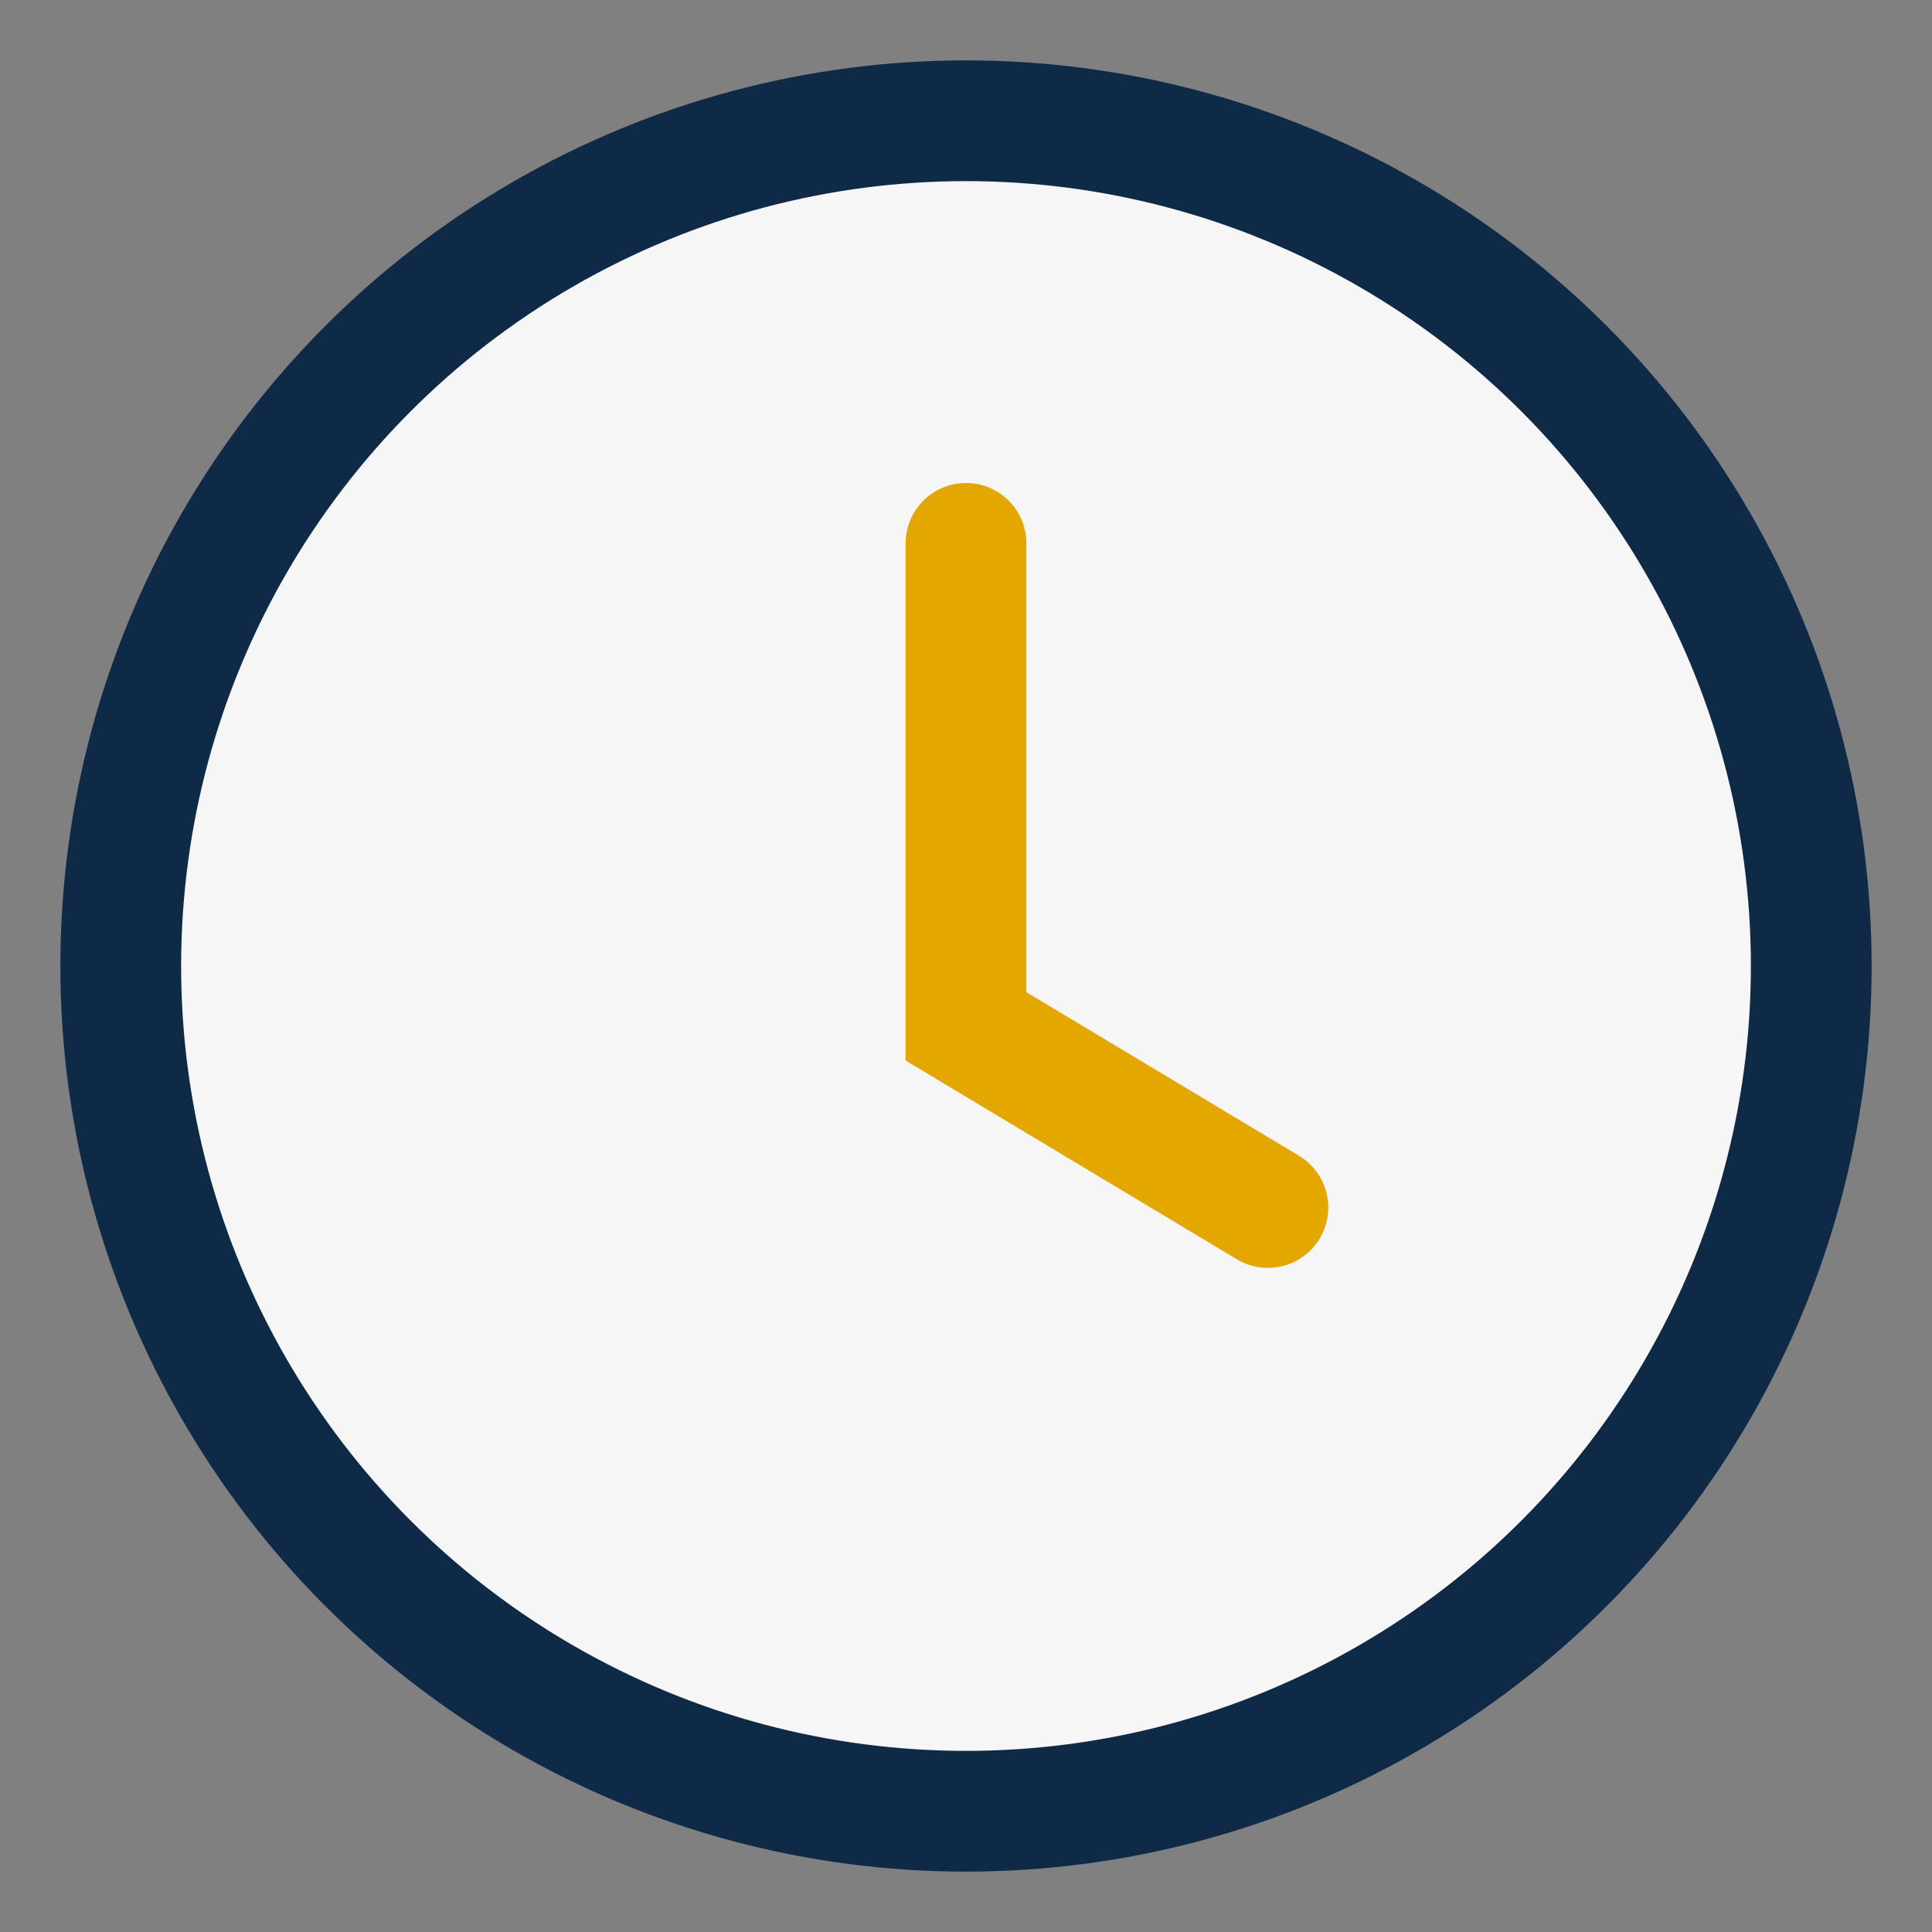
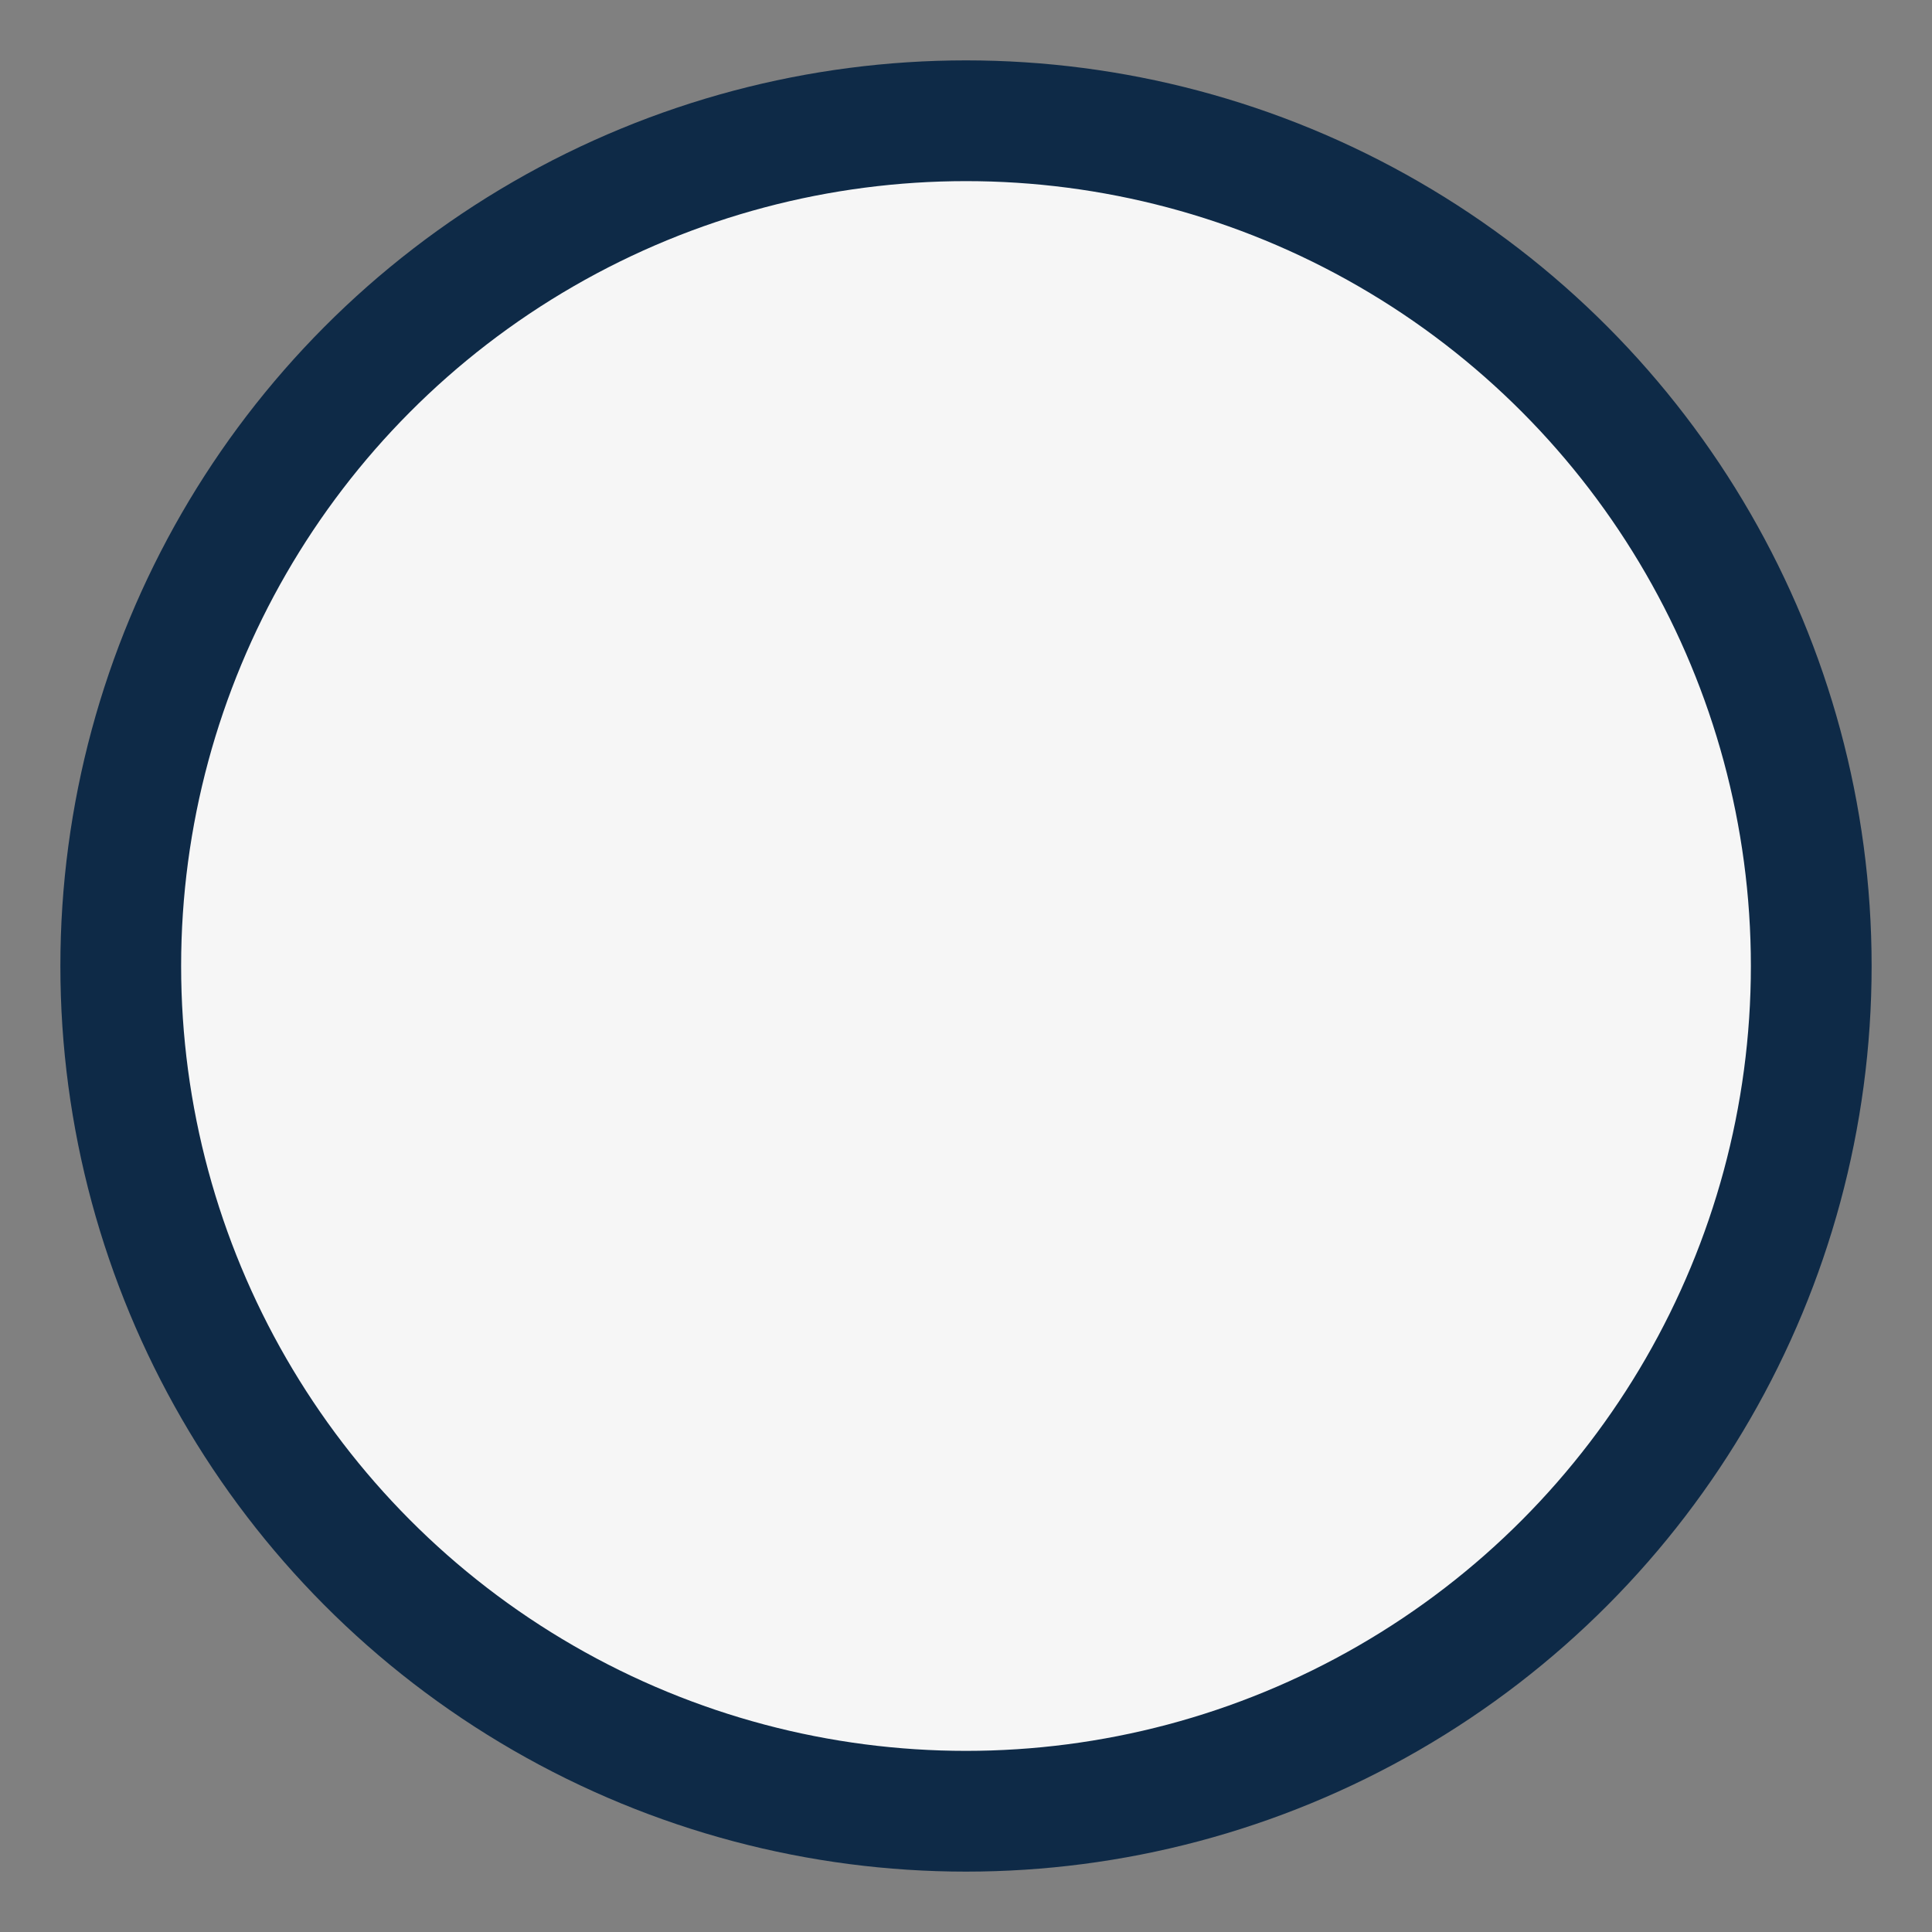
<svg xmlns="http://www.w3.org/2000/svg" width="32" height="32" viewBox="0 0 32 32">
  <rect x="0" y="0" width="32" height="32" fill="#808080" stroke="none" />
  <circle cx="16" cy="16" r="14" fill="#F6F6F6" stroke="#0E2A47" stroke-width="2" />
-   <path d="M16 9v8l5 3" stroke="#E3A700" stroke-width="2" stroke-linecap="round" fill="none" />
</svg>